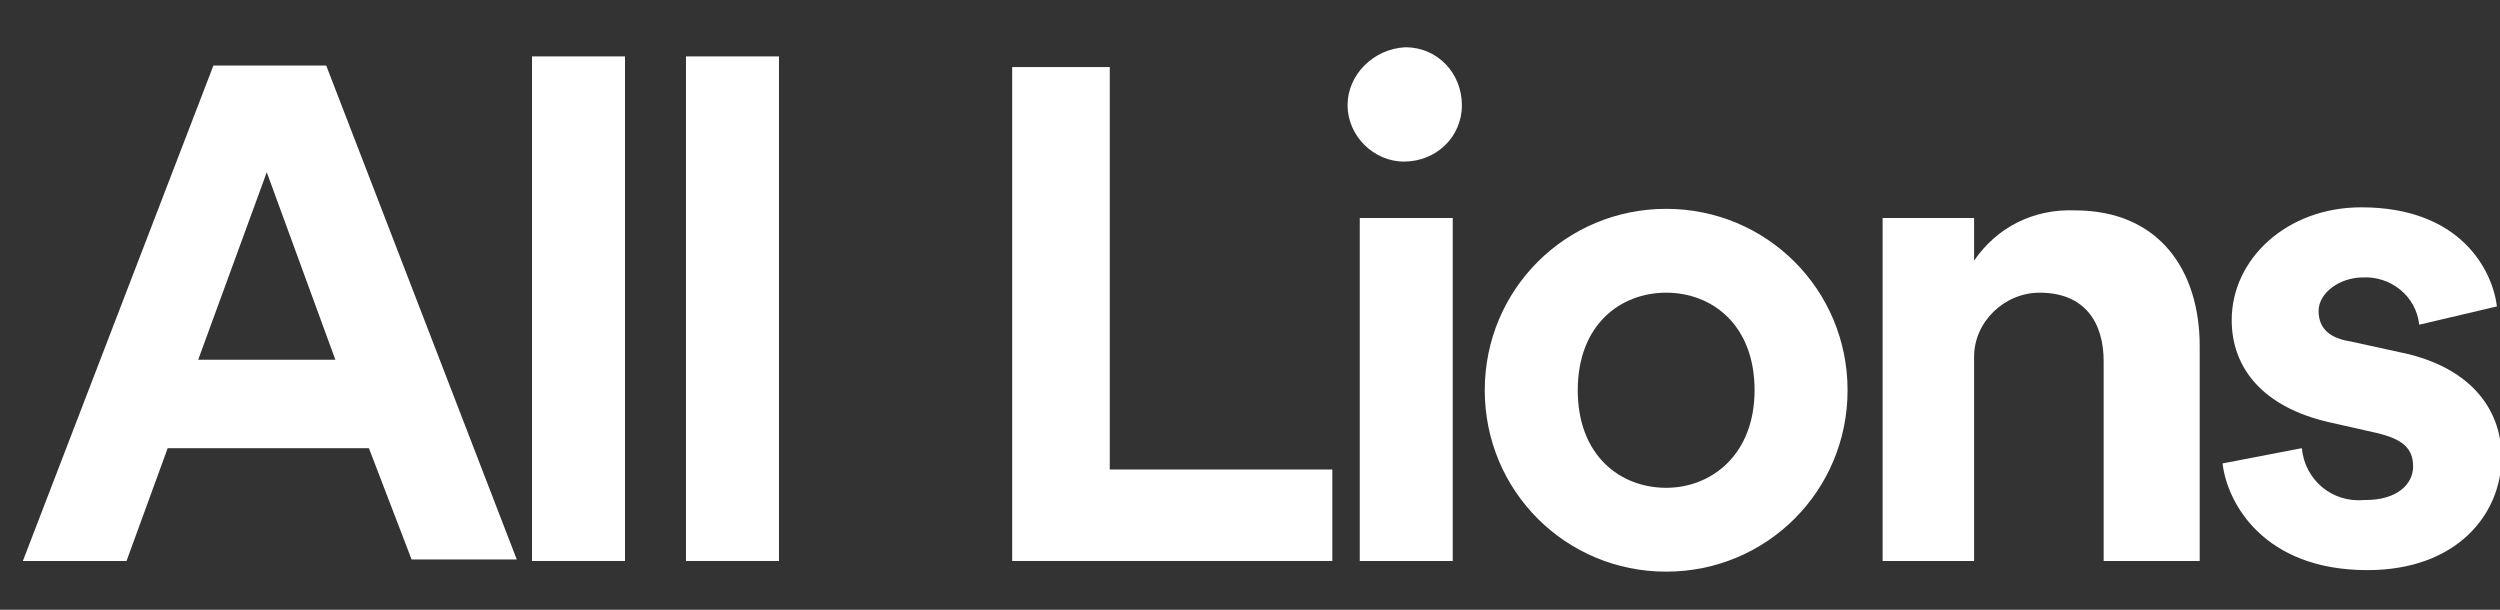
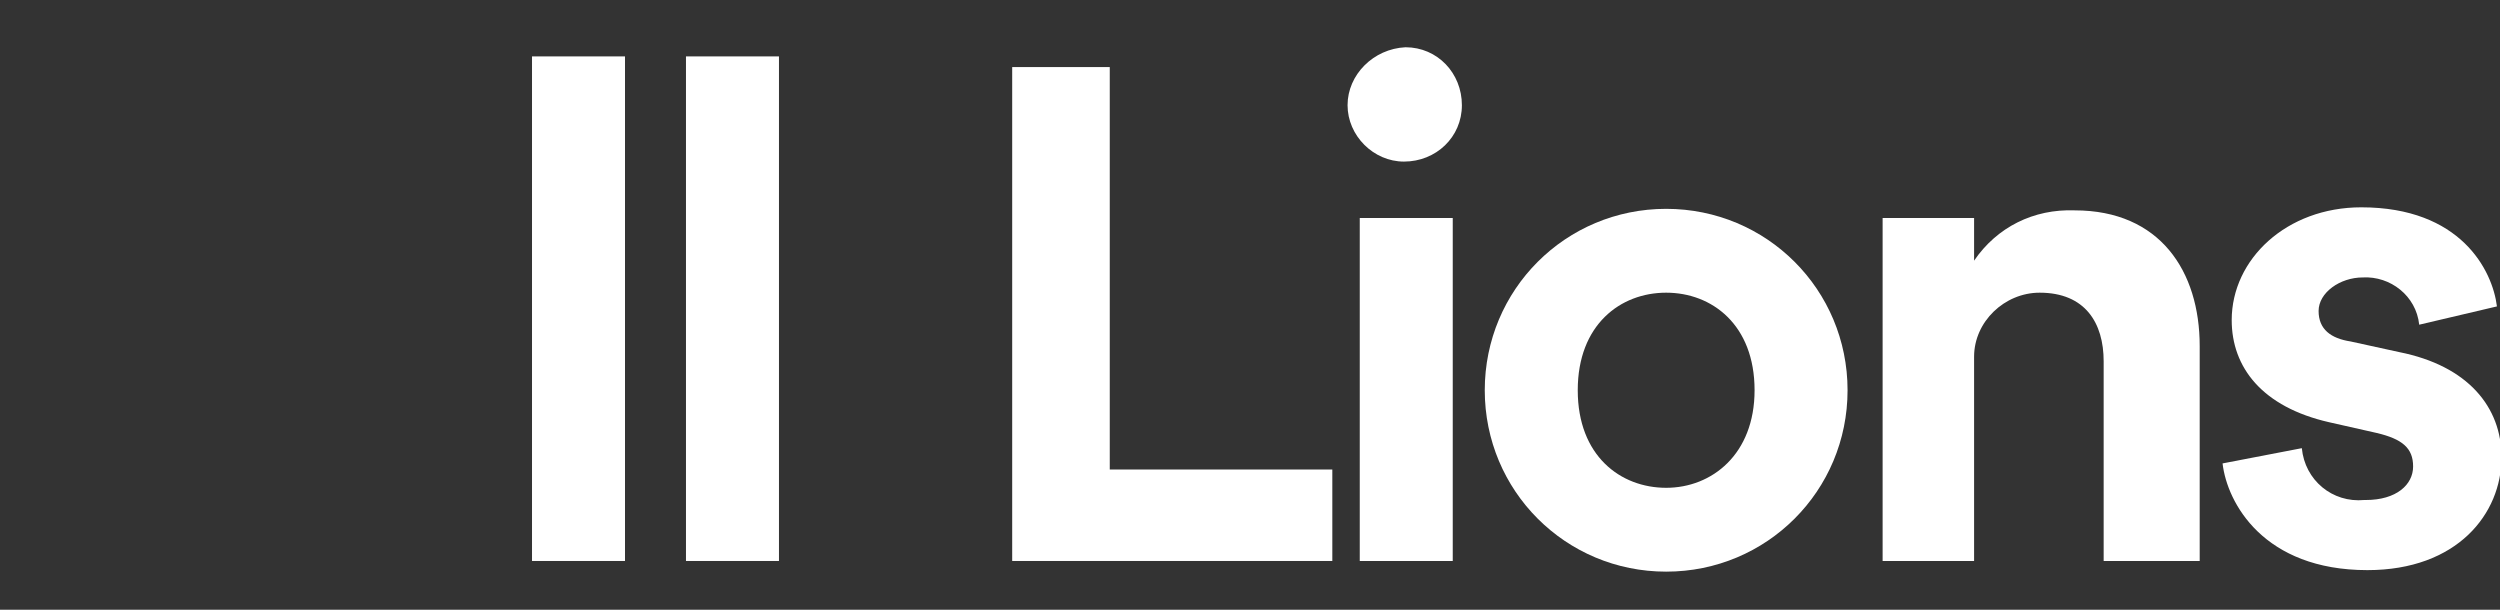
<svg xmlns="http://www.w3.org/2000/svg" version="1.1" id="Layer_1" x="0px" y="0px" viewBox="0 0 164 40" style="enable-background:new 0 0 164 40;" xml:space="preserve">
  <rect x="0" y="0" width="164" height="40" fill="#333333" stroke="none" />
  <style type="text/css">
	.st0{fill:#FFFFFF;}
</style>
  <g id="GUIDES">
    <path class="st0" d="M66.4,36.8V4.4h6.4v26.4h14.6v6H66.4z" />
    <path class="st0" d="M92.2,3.1c2.1,0,3.7,1.7,3.7,3.8c0,2.1-1.7,3.7-3.8,3.7c-2,0-3.7-1.7-3.7-3.7C88.4,4.9,90.1,3.2,92.2,3.1   C92.2,3.1,92.2,3.1,92.2,3.1z M89.2,36.8V14.3h6.1v22.5H89.2z" />
    <path class="st0" d="M121.2,25.6c0,6.6-5.3,11.9-11.9,11.9s-11.9-5.3-11.9-11.9s5.3-11.9,11.9-11.9S121.2,19,121.2,25.6z    M115.1,25.6c0-4.3-2.8-6.4-5.8-6.4s-5.8,2.1-5.8,6.4s2.8,6.4,5.8,6.4S115.1,29.8,115.1,25.6L115.1,25.6z" />
    <path class="st0" d="M129.6,36.8h-6.1V14.3h6v2.8c1.5-2.2,3.9-3.4,6.6-3.3c5.6,0,8.2,4,8.2,8.9v14.1H138V23.7   c0-2.5-1.2-4.5-4.2-4.5c-2.3,0-4.3,1.9-4.3,4.2c0,0.1,0,0.2,0,0.4V36.8z" />
    <path class="st0" d="M151,29.4c0.2,2.1,2,3.6,4.1,3.4c0,0,0.1,0,0.1,0c2,0,3.1-1,3.1-2.2s-0.7-1.8-2.4-2.2l-3.1-0.7   c-4.4-1-6.4-3.6-6.4-6.7c0-4,3.6-7.4,8.5-7.4c6.5,0,8.6,4.1,8.9,6.5l-5.1,1.2c-0.2-1.9-1.9-3.2-3.7-3.1c-1.5,0-2.9,1-2.9,2.2   s0.8,1.8,2.1,2l3.2,0.7c4.5,0.9,6.7,3.6,6.7,6.9c0,3.7-2.9,7.4-8.8,7.4c-6.8,0-9.2-4.4-9.5-7L151,29.4z" />
-     <path class="st0" d="M24.2,29.4H11l-2.7,7.4H1.5L14,4.3h7.4l12.5,32.4H27L24.2,29.4z M13,23.6h9l-4.5-12.3L13,23.6z" />
    <path class="st0" d="M34.9,36.8V3.7h6.1v33.1H34.9z" />
    <path class="st0" d="M45,36.8V3.7h6.1v33.1H45z" />
  </g>
</svg>